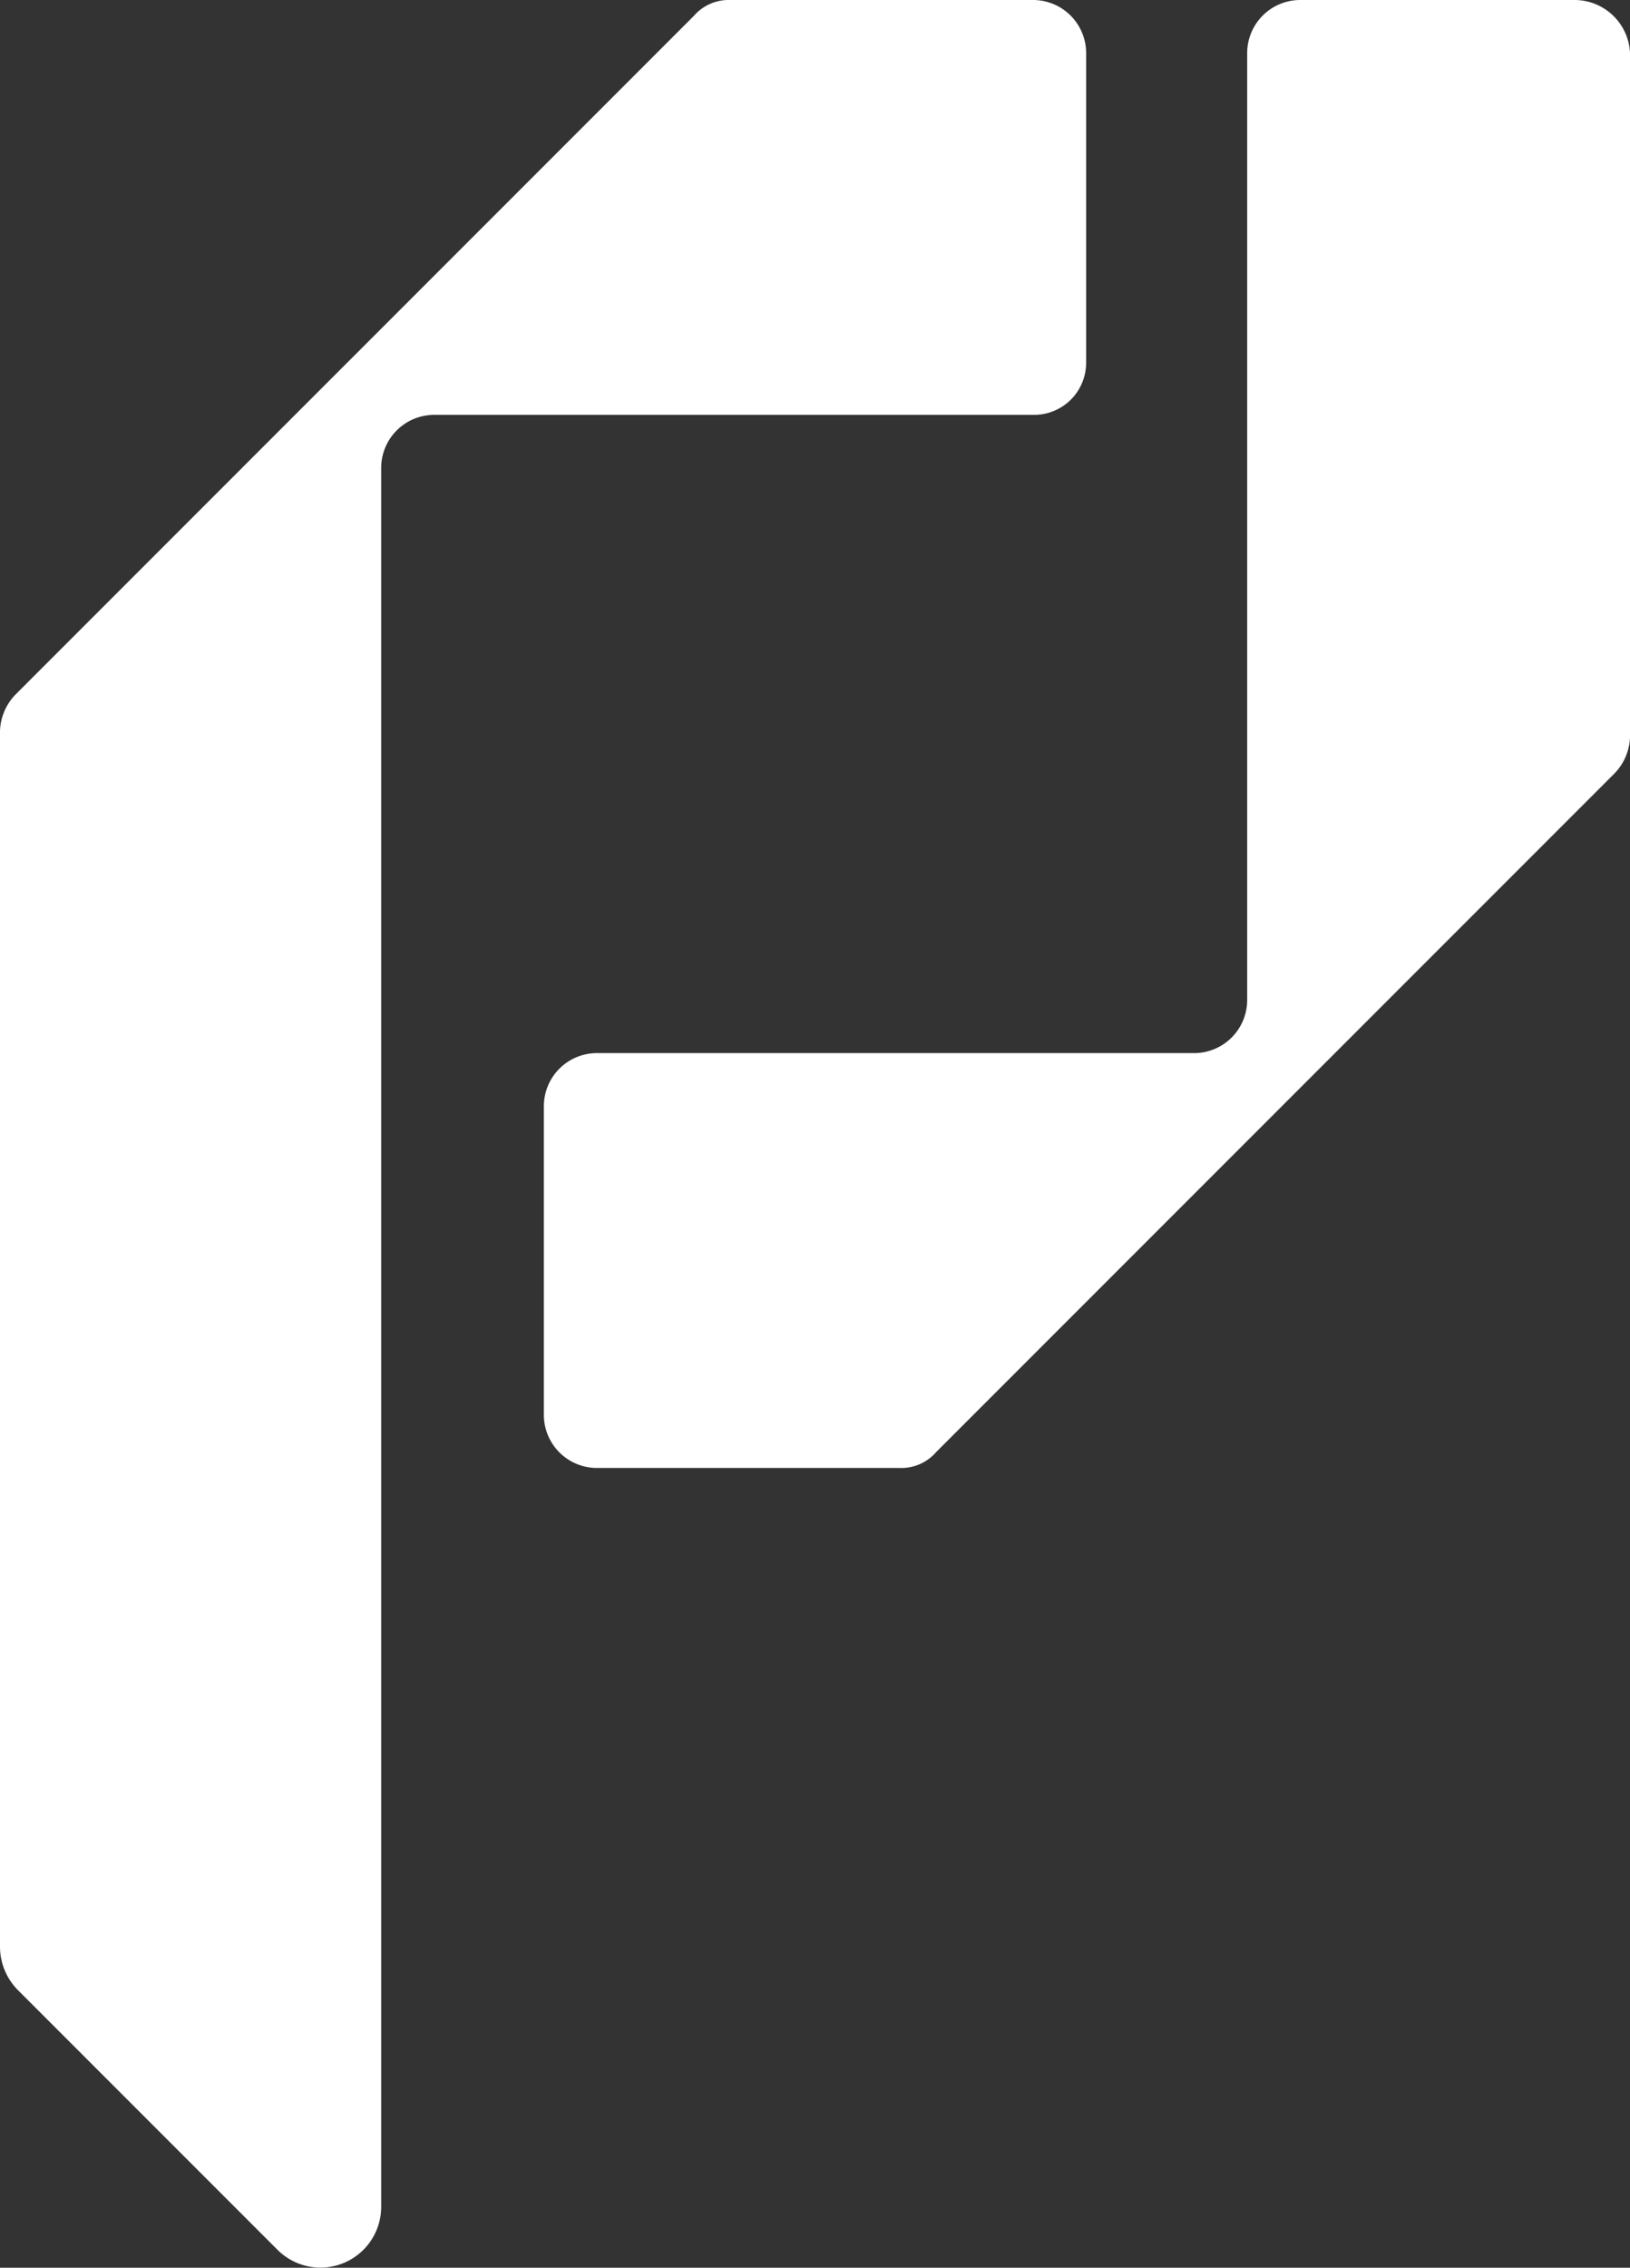
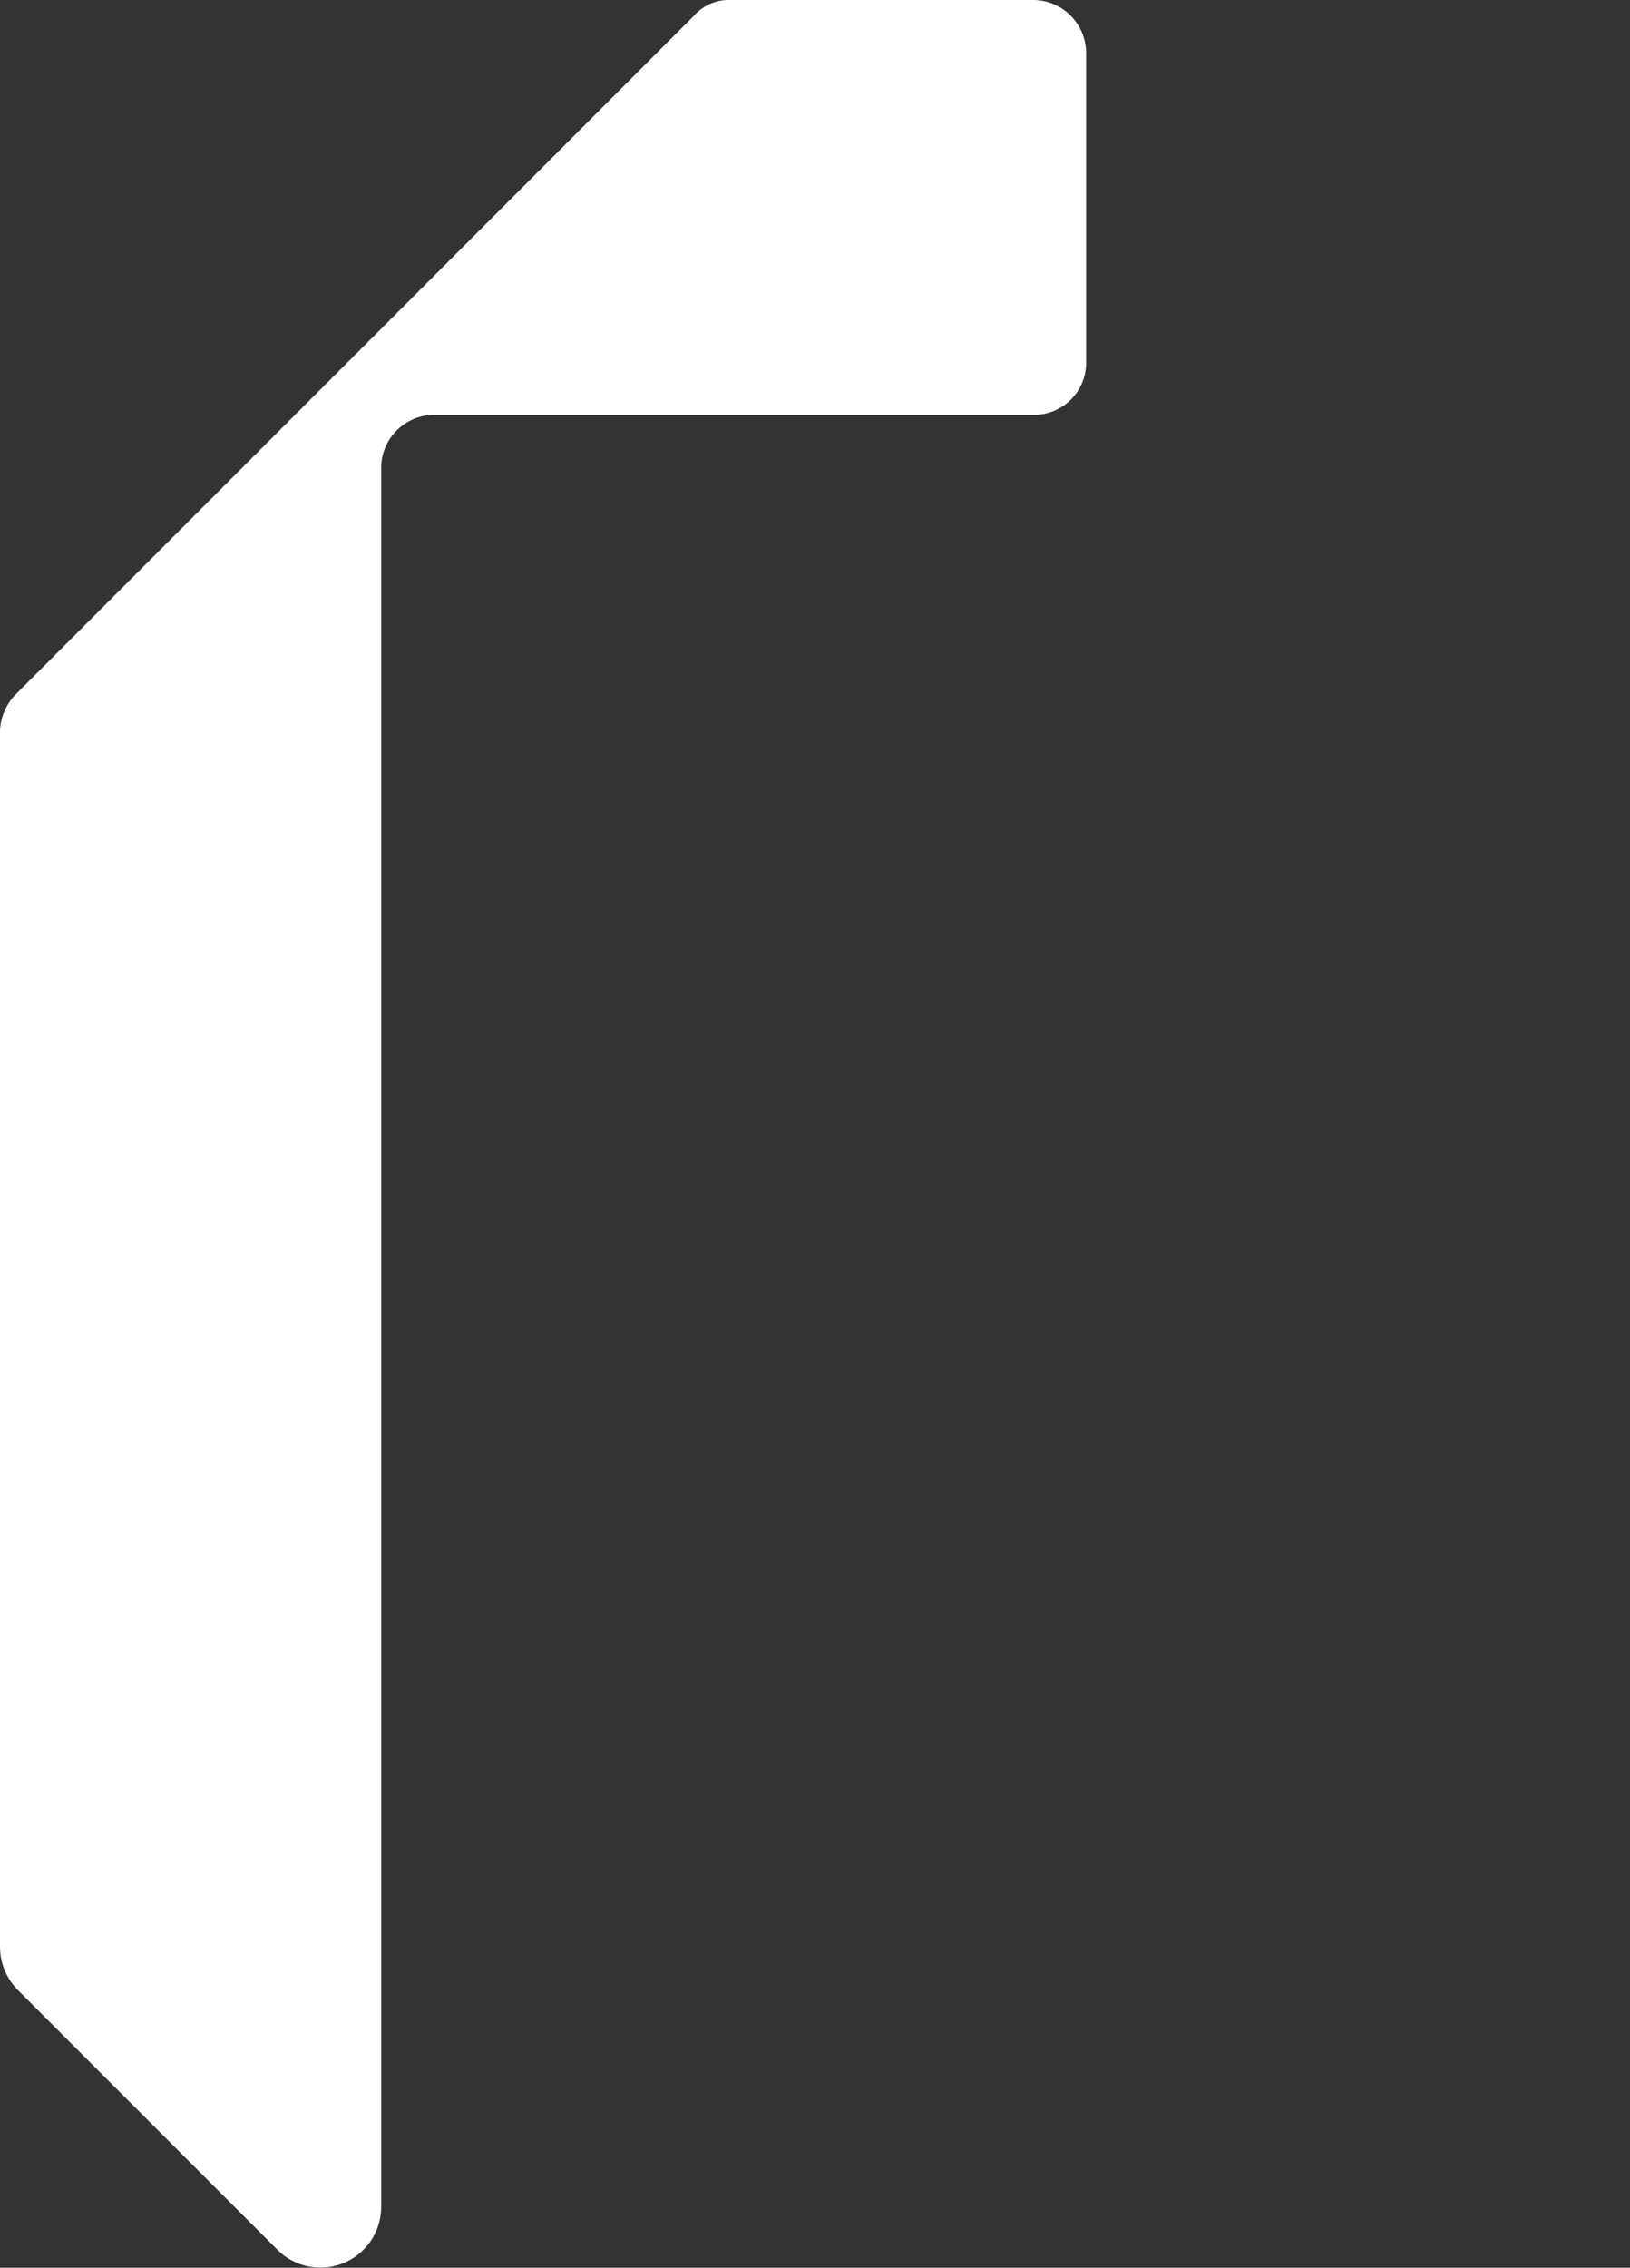
<svg xmlns="http://www.w3.org/2000/svg" width="181.931" height="253" viewBox="0 0 181.931 253">
  <rect x="0" y="0" width="181.931" height="253" fill="#333333" stroke="none" />
  <g id="Group_12" data-name="Group 12" transform="translate(0)">
    <g id="Group_7" data-name="Group 7">
-       <path id="Path_33" data-name="Path 33" d="M427.475,0h-30.8A5.927,5.927,0,0,0,390.8,5.874V111.615a5.927,5.927,0,0,1-5.875,5.874H318.174a5.926,5.926,0,0,0-5.874,5.874V157.9a5.926,5.926,0,0,0,5.874,5.874H352a5.154,5.154,0,0,0,4.094-1.78l75.656-75.656a6.131,6.131,0,0,0,1.78-4.094V5.874A6.208,6.208,0,0,0,427.475,0Z" transform="translate(-251.597)" fill="#fff" />
      <path id="Path_34" data-name="Path 34" d="M399.428,40.409V5.874A5.927,5.927,0,0,0,393.553,0H359.73a5.155,5.155,0,0,0-4.094,1.78L279.98,77.436a6.133,6.133,0,0,0-1.78,4.094V217.178a6.877,6.877,0,0,0,1.958,4.806L309.174,251a6.778,6.778,0,0,0,11.571-4.806h0V52.158a5.927,5.927,0,0,1,5.874-5.874h66.933A5.813,5.813,0,0,0,399.428,40.409Z" transform="translate(-278.2)" fill="#fff" />
    </g>
  </g>
</svg>